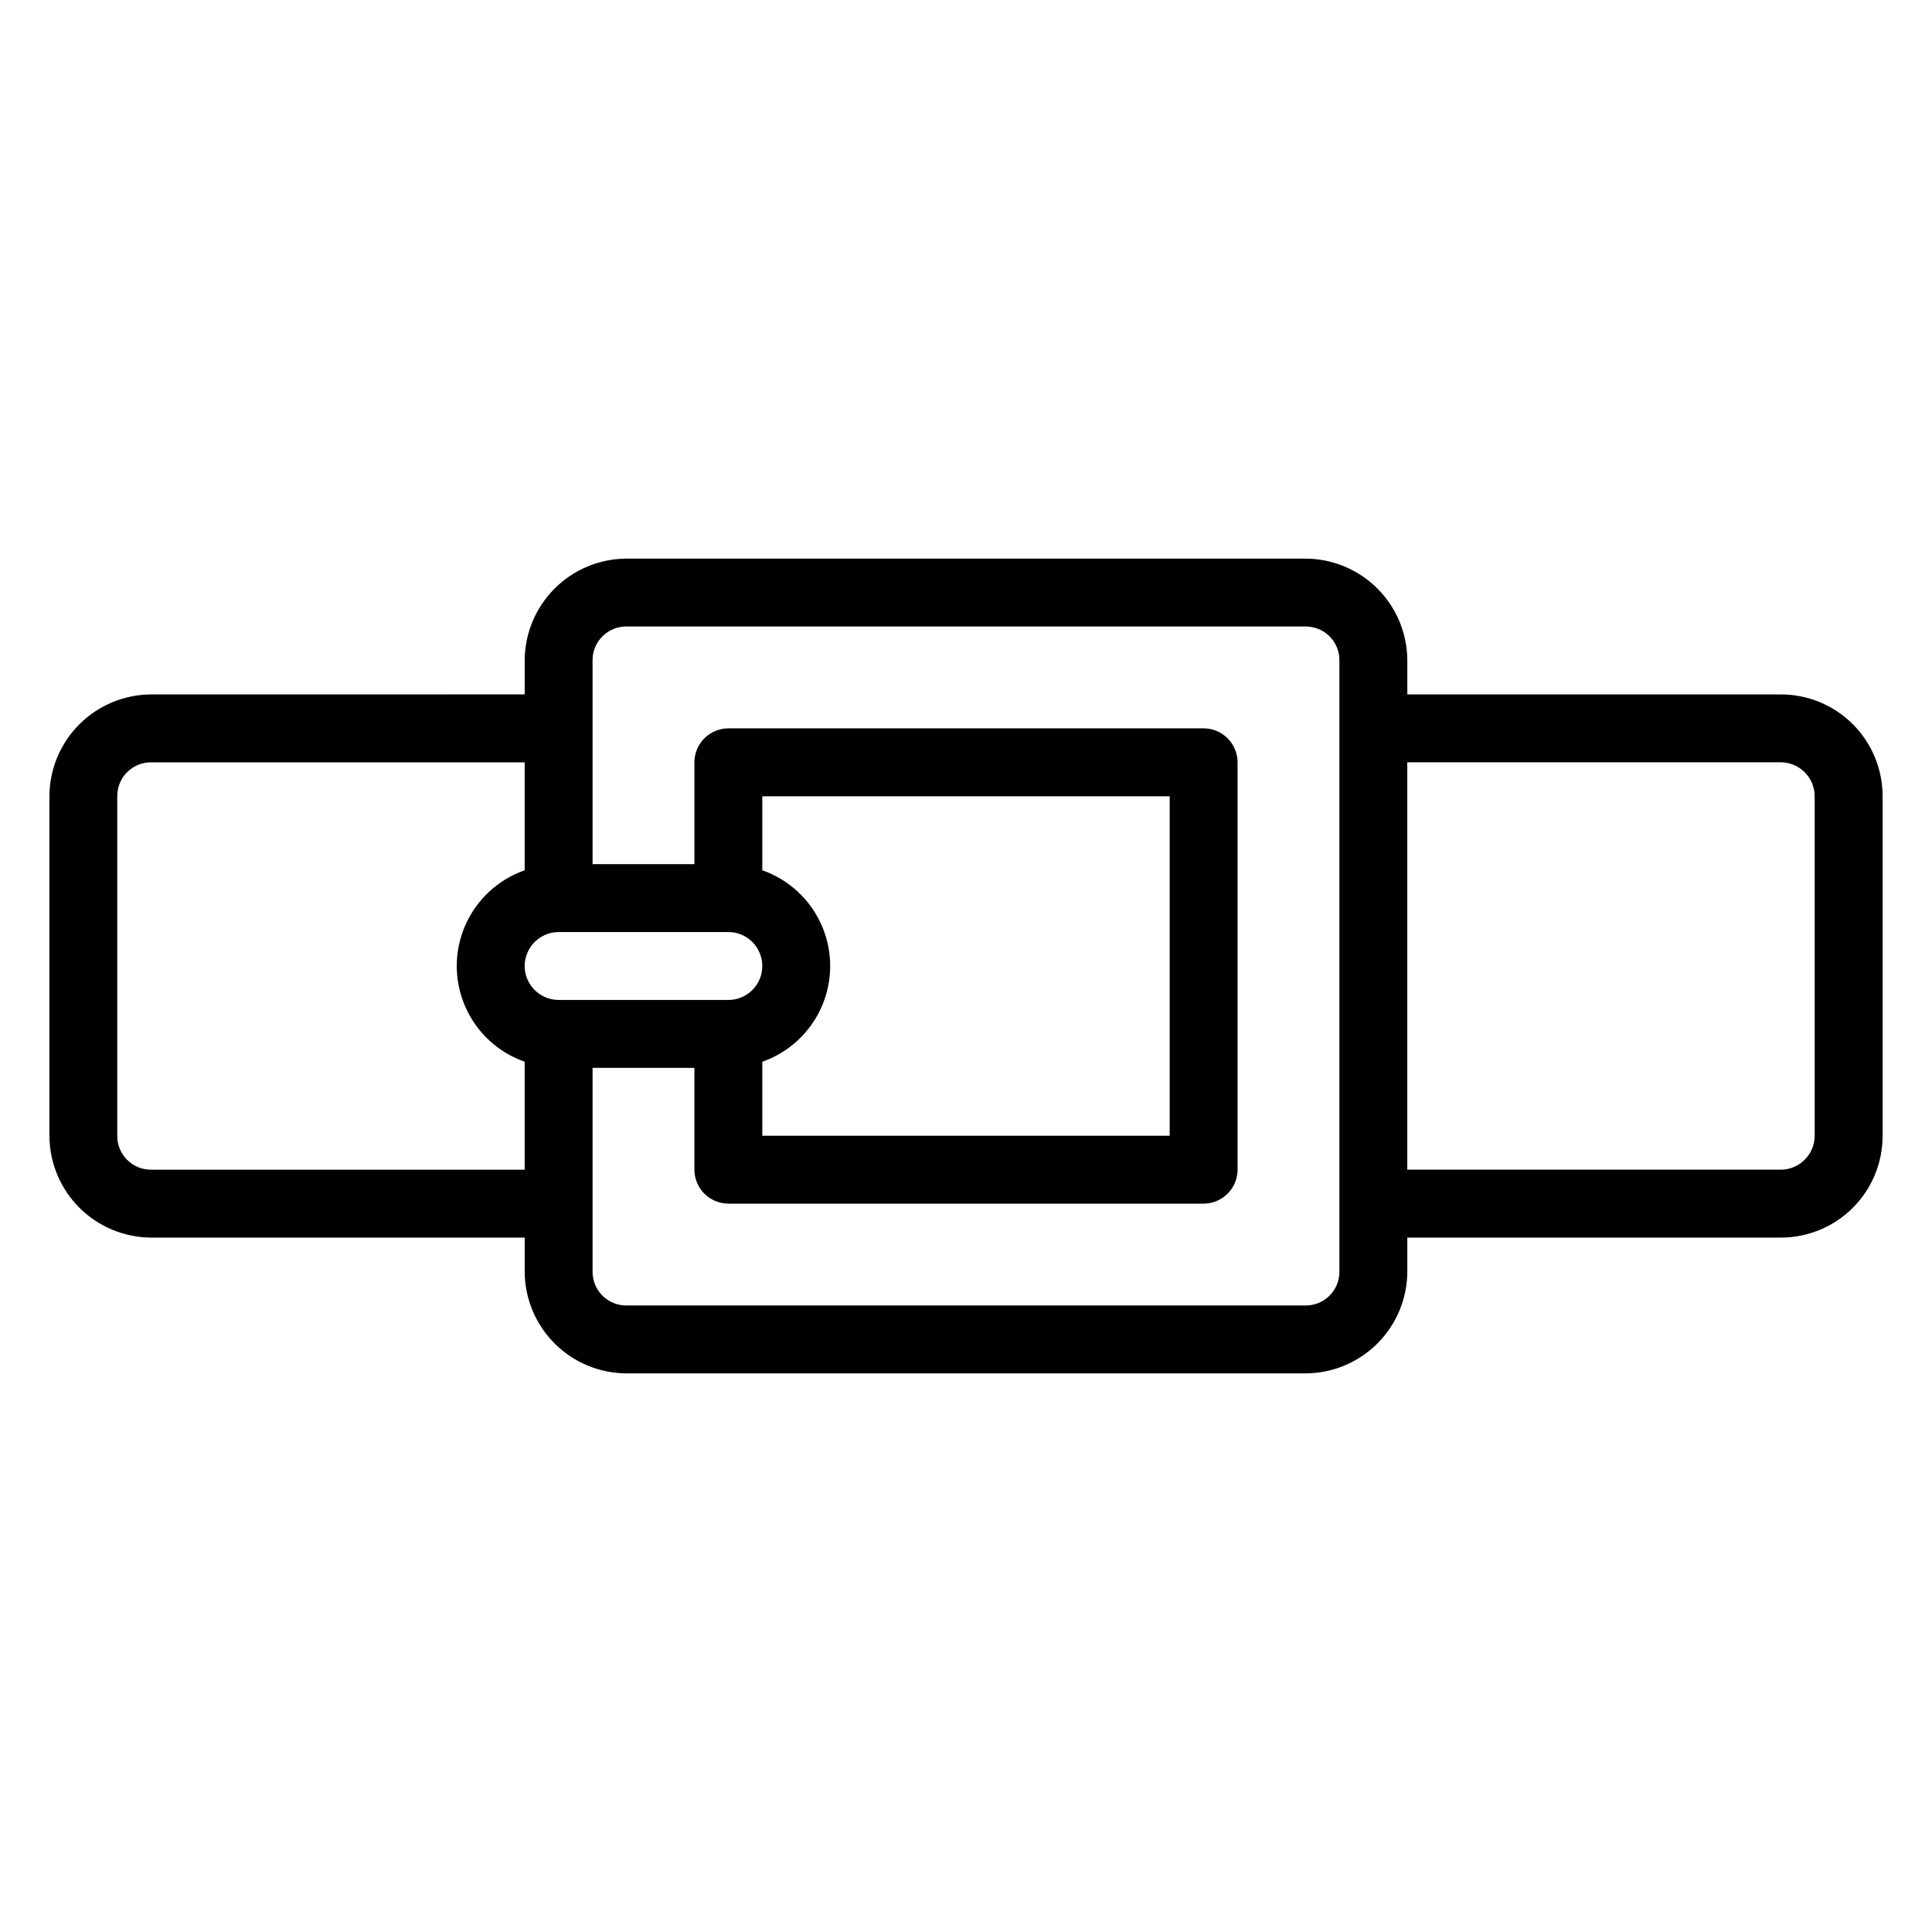
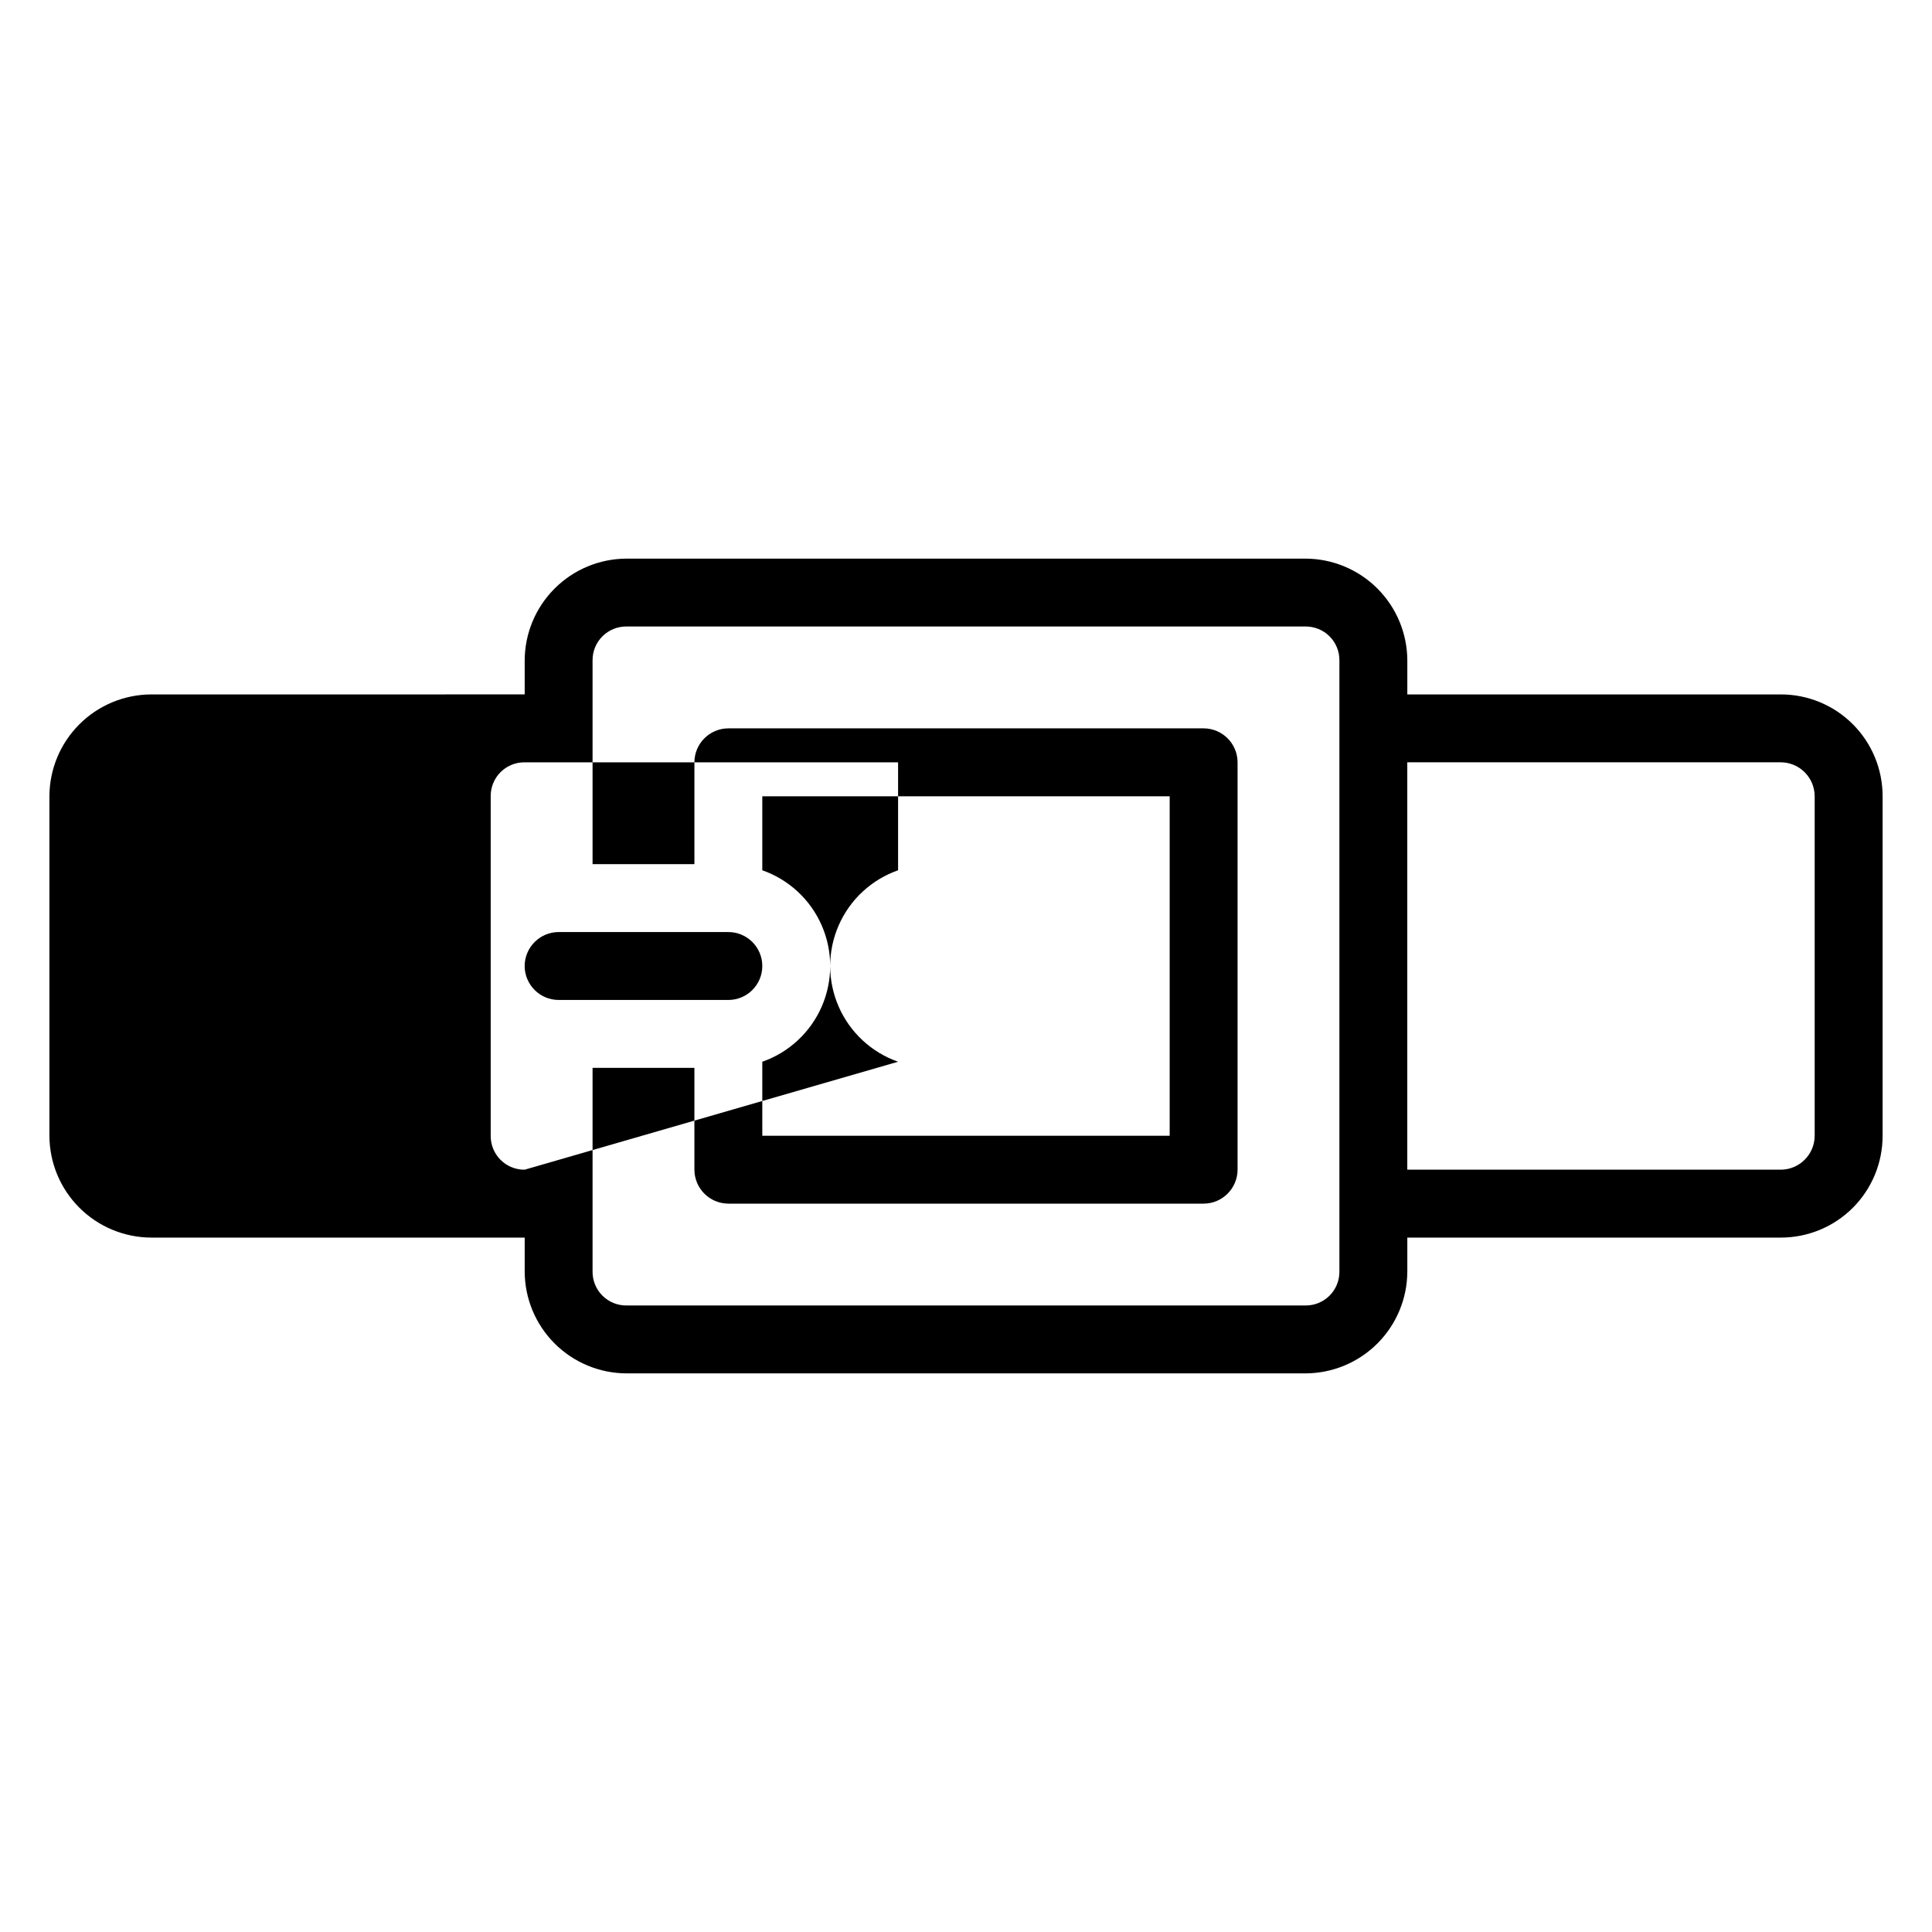
<svg xmlns="http://www.w3.org/2000/svg" fill="#000000" width="800px" height="800px" version="1.1" viewBox="144 144 512 512">
-   <path d="m615.92 328.03h-98.965v-9c-0.02-7.148-2.871-14.004-7.926-19.059-5.059-5.059-11.91-7.91-19.062-7.93h-179.93c-7.152 0.02-14.004 2.871-19.059 7.93-5.059 5.055-7.91 11.91-7.93 19.059v8.996l-98.961 0.004c-7.152 0.02-14.008 2.871-19.062 7.926-5.059 5.059-7.91 11.91-7.93 19.062v89.965c0.02 7.152 2.871 14.004 7.93 19.062 5.055 5.059 11.91 7.906 19.062 7.93h98.961v8.996c0.02 7.152 2.871 14.004 7.93 19.062 5.055 5.055 11.906 7.906 19.059 7.926h179.93c7.152-0.02 14.004-2.871 19.062-7.926 5.055-5.059 7.906-11.91 7.926-19.062v-8.996h98.965c7.16 0.008 14.031-2.832 19.094-7.894 5.062-5.066 7.906-11.938 7.894-19.098v-89.965c0.012-7.16-2.832-14.031-7.894-19.094-5.062-5.066-11.934-7.906-19.094-7.894zm-332.88 125.95h-98.961c-2.394 0.023-4.695-0.914-6.391-2.609-1.691-1.691-2.633-3.992-2.609-6.387v-89.965c-0.023-2.394 0.918-4.695 2.609-6.387 1.695-1.691 3.996-2.633 6.391-2.609h98.961v28.609c-7.055 2.473-12.762 7.769-15.75 14.621-2.992 6.856-2.992 14.641 0 21.496 2.988 6.852 8.695 12.152 15.75 14.621zm0-53.98v0.004c0.016-4.965 4.035-8.984 8.996-9h44.984c4.969 0 8.996 4.031 8.996 9s-4.027 8.996-8.996 8.996h-44.984c-4.961-0.016-8.98-4.035-8.996-8.996zm62.977-25.371v-19.609h107.96v89.965h-107.96v-19.613c7.055-2.469 12.762-7.769 15.75-14.621 2.988-6.856 2.988-14.641 0-21.496-2.988-6.852-8.695-12.148-15.75-14.621zm152.94 106.34c0.023 2.391-0.918 4.695-2.609 6.387-1.691 1.691-3.992 2.633-6.387 2.609h-179.93c-2.391 0.023-4.695-0.918-6.387-2.609-1.691-1.691-2.633-3.996-2.609-6.387v-53.98h26.988v26.988h0.004c0.012 4.965 4.031 8.984 8.996 9h125.95c4.961-0.016 8.98-4.035 8.996-9v-107.96c-0.016-4.965-4.035-8.98-8.996-8.996h-125.95c-4.965 0.016-8.984 4.031-8.996 8.996v26.988h-26.992v-53.98c-0.023-2.391 0.918-4.695 2.609-6.387 1.691-1.691 3.996-2.633 6.387-2.609h179.93c2.394-0.023 4.695 0.918 6.387 2.609 1.691 1.691 2.633 3.996 2.609 6.387zm125.95-35.988c-0.016 4.965-4.035 8.984-8.996 8.996h-98.965v-107.96h98.965c4.961 0.016 8.98 4.035 8.996 8.996z" />
+   <path d="m615.92 328.03h-98.965v-9c-0.02-7.148-2.871-14.004-7.926-19.059-5.059-5.059-11.91-7.91-19.062-7.93h-179.93c-7.152 0.02-14.004 2.871-19.059 7.93-5.059 5.055-7.91 11.91-7.93 19.059v8.996l-98.961 0.004c-7.152 0.02-14.008 2.871-19.062 7.926-5.059 5.059-7.91 11.91-7.93 19.062v89.965c0.02 7.152 2.871 14.004 7.93 19.062 5.055 5.059 11.91 7.906 19.062 7.93h98.961v8.996c0.02 7.152 2.871 14.004 7.93 19.062 5.055 5.055 11.906 7.906 19.059 7.926h179.93c7.152-0.02 14.004-2.871 19.062-7.926 5.055-5.059 7.906-11.91 7.926-19.062v-8.996h98.965c7.16 0.008 14.031-2.832 19.094-7.894 5.062-5.066 7.906-11.938 7.894-19.098v-89.965c0.012-7.16-2.832-14.031-7.894-19.094-5.062-5.066-11.934-7.906-19.094-7.894zm-332.88 125.95c-2.394 0.023-4.695-0.914-6.391-2.609-1.691-1.691-2.633-3.992-2.609-6.387v-89.965c-0.023-2.394 0.918-4.695 2.609-6.387 1.695-1.691 3.996-2.633 6.391-2.609h98.961v28.609c-7.055 2.473-12.762 7.769-15.75 14.621-2.992 6.856-2.992 14.641 0 21.496 2.988 6.852 8.695 12.152 15.75 14.621zm0-53.98v0.004c0.016-4.965 4.035-8.984 8.996-9h44.984c4.969 0 8.996 4.031 8.996 9s-4.027 8.996-8.996 8.996h-44.984c-4.961-0.016-8.98-4.035-8.996-8.996zm62.977-25.371v-19.609h107.96v89.965h-107.96v-19.613c7.055-2.469 12.762-7.769 15.75-14.621 2.988-6.856 2.988-14.641 0-21.496-2.988-6.852-8.695-12.148-15.75-14.621zm152.94 106.34c0.023 2.391-0.918 4.695-2.609 6.387-1.691 1.691-3.992 2.633-6.387 2.609h-179.93c-2.391 0.023-4.695-0.918-6.387-2.609-1.691-1.691-2.633-3.996-2.609-6.387v-53.98h26.988v26.988h0.004c0.012 4.965 4.031 8.984 8.996 9h125.95c4.961-0.016 8.98-4.035 8.996-9v-107.96c-0.016-4.965-4.035-8.98-8.996-8.996h-125.95c-4.965 0.016-8.984 4.031-8.996 8.996v26.988h-26.992v-53.98c-0.023-2.391 0.918-4.695 2.609-6.387 1.691-1.691 3.996-2.633 6.387-2.609h179.93c2.394-0.023 4.695 0.918 6.387 2.609 1.691 1.691 2.633 3.996 2.609 6.387zm125.95-35.988c-0.016 4.965-4.035 8.984-8.996 8.996h-98.965v-107.96h98.965c4.961 0.016 8.98 4.035 8.996 8.996z" />
</svg>